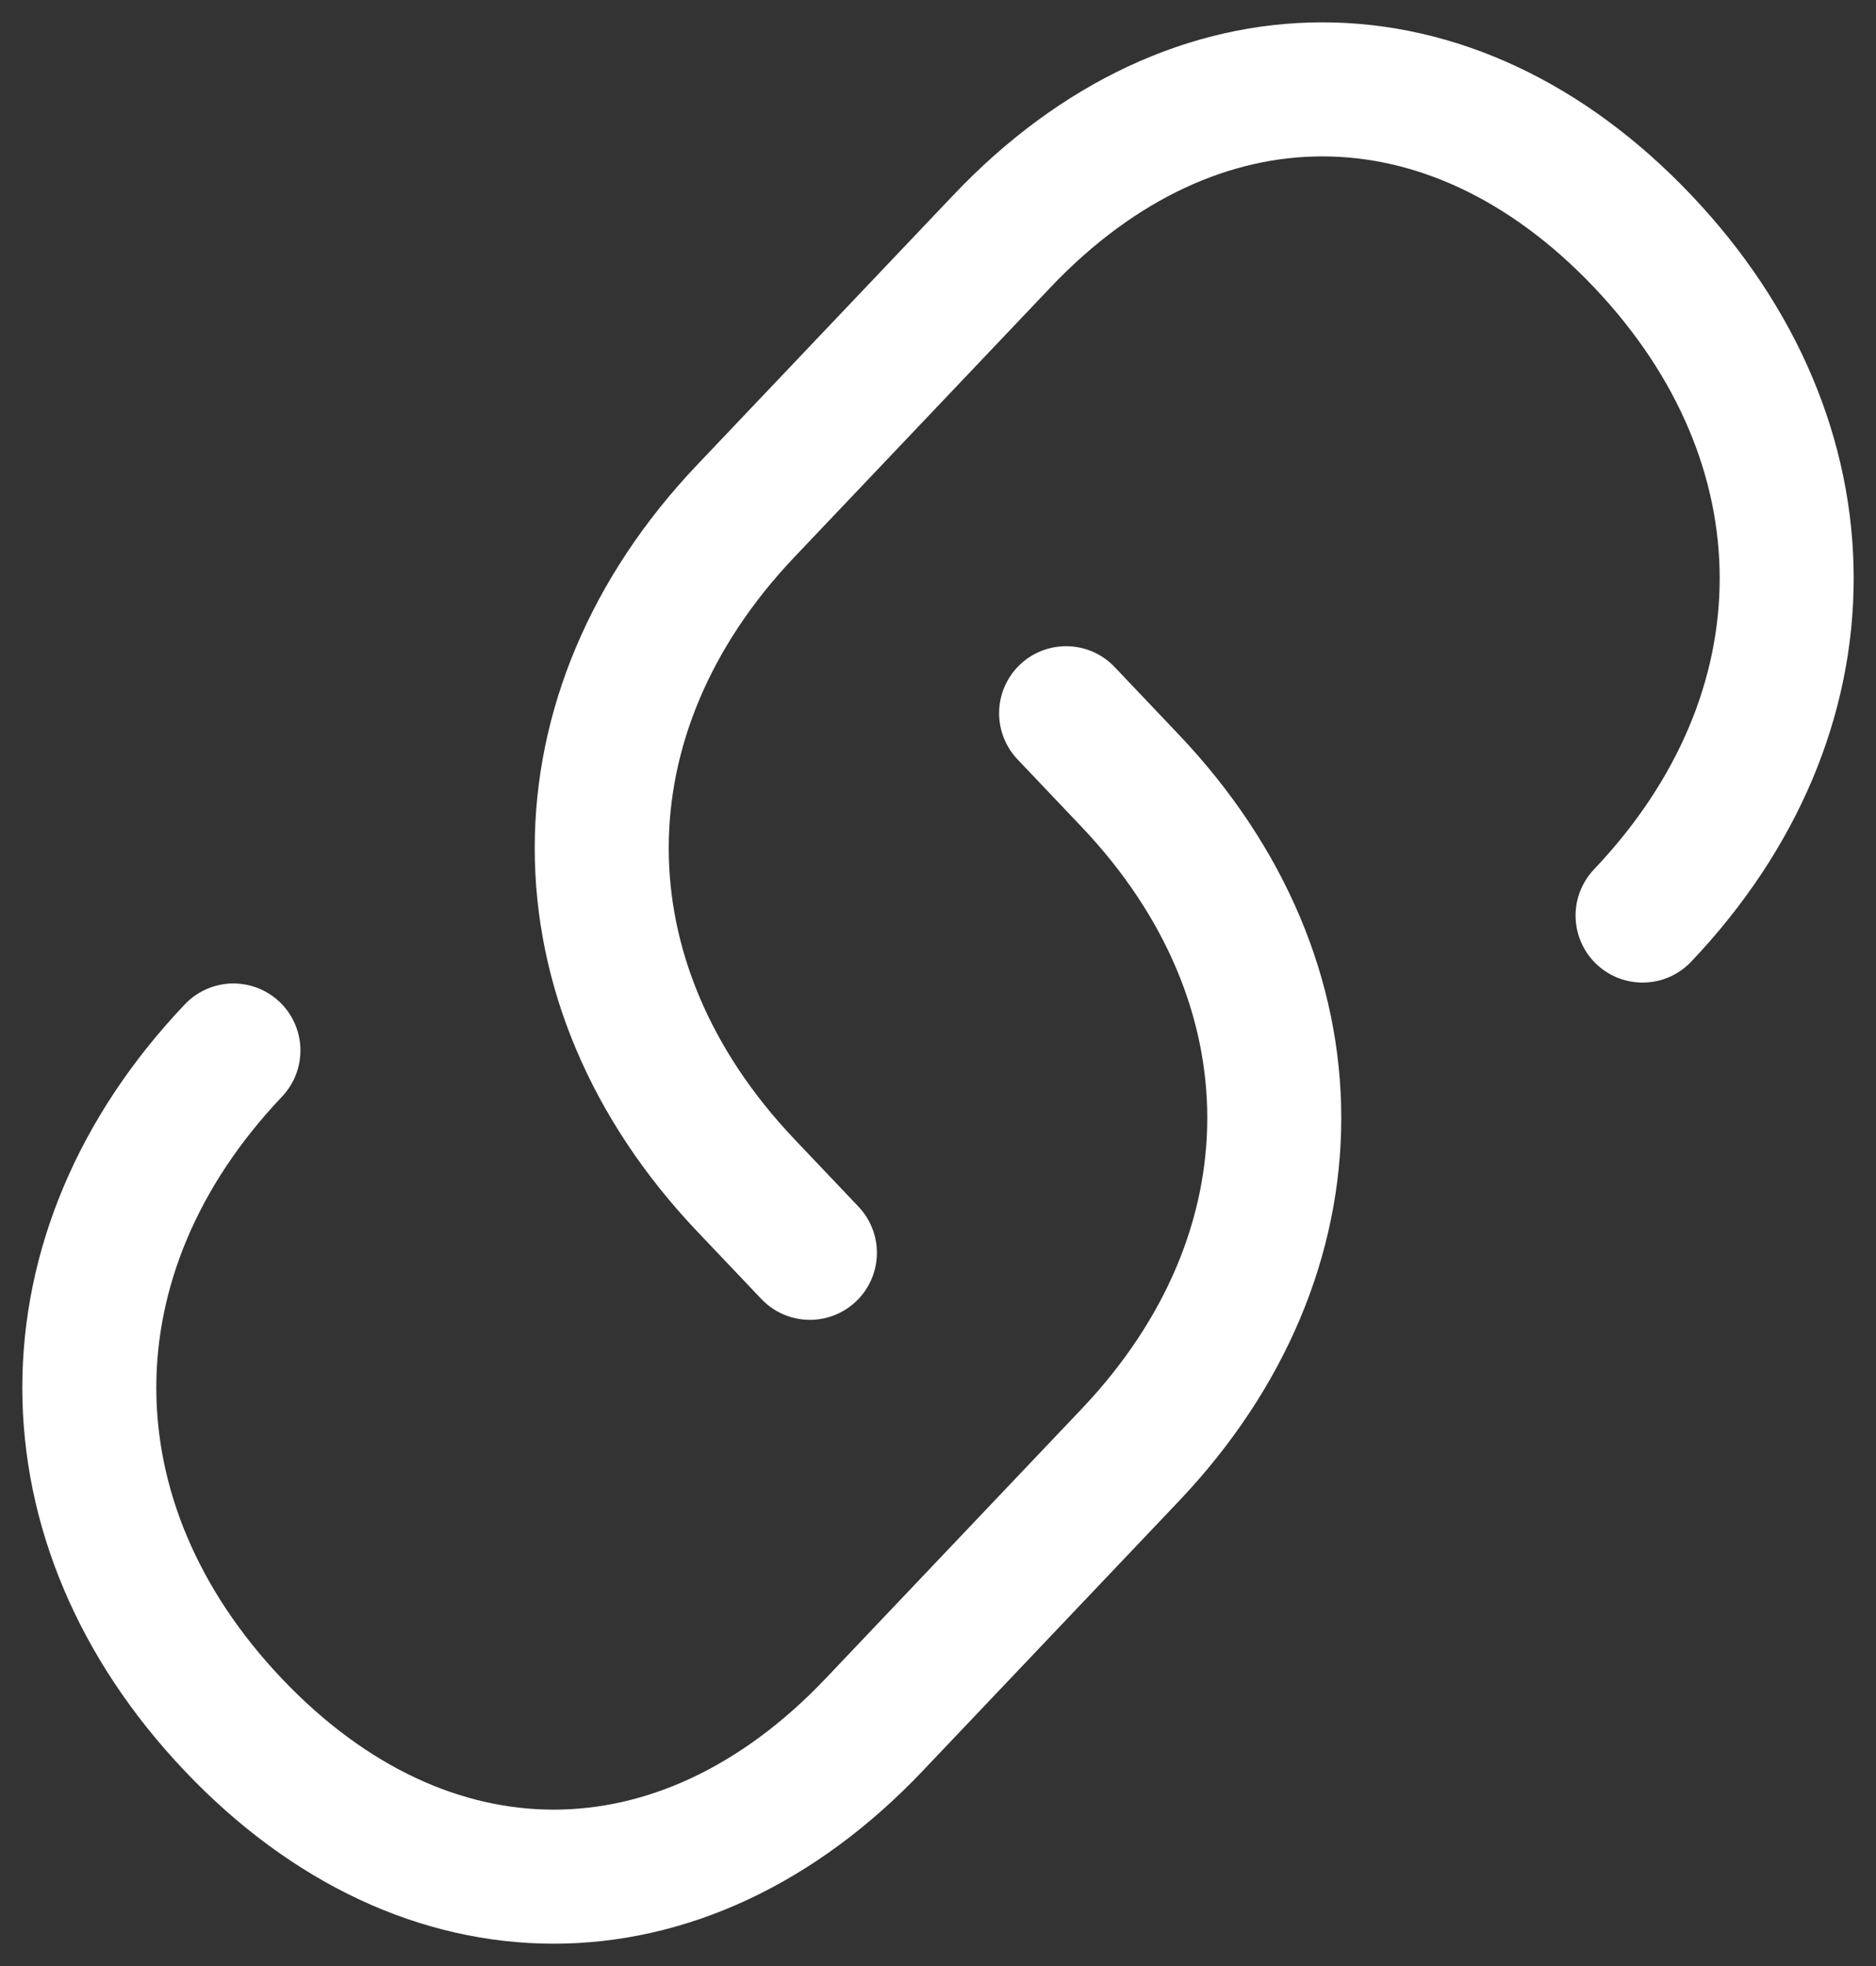
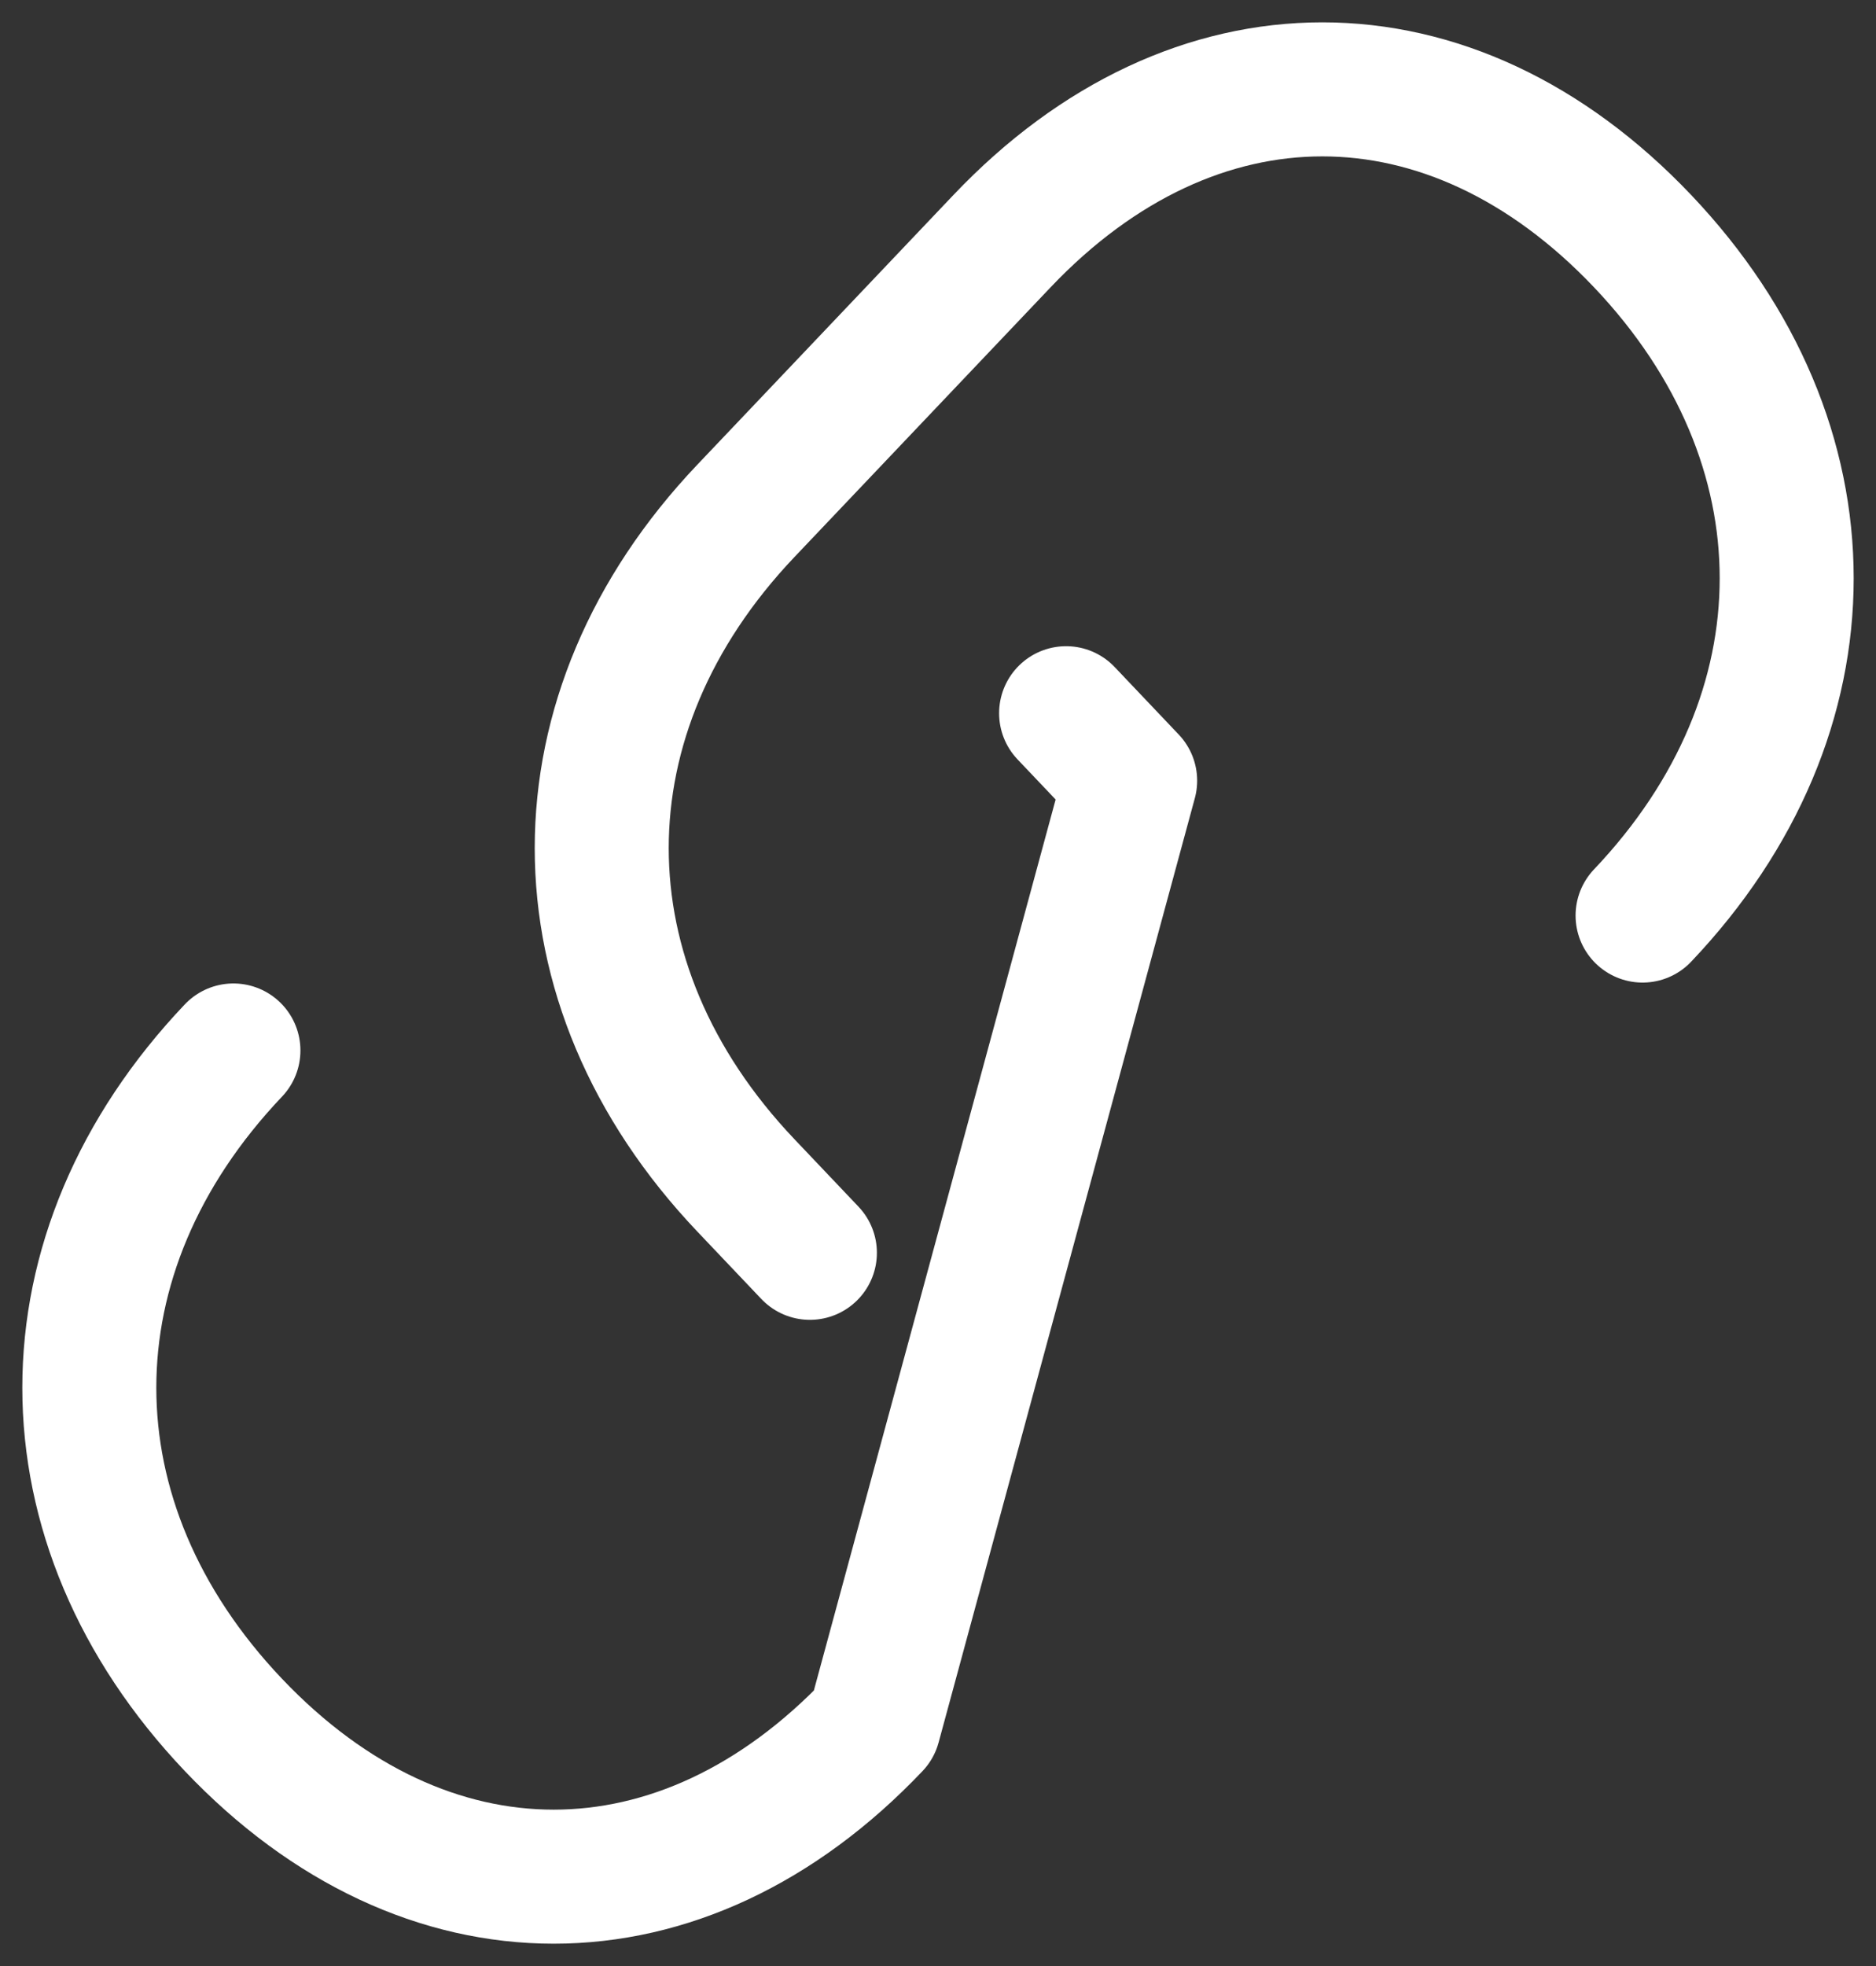
<svg xmlns="http://www.w3.org/2000/svg" width="21" height="22" viewBox="0 0 21 22" fill="none">
  <rect x="0" y="0" width="21" height="22" fill="#333333" stroke="none" />
-   <path d="M9.066 14.019L8.349 13.264C6.198 11 6.198 7.981 8.349 5.717L11.217 2.698C13.368 0.434 16.236 0.434 18.387 2.698C20.538 4.962 20.538 7.981 18.387 10.245M11.934 7.981L12.651 8.736C14.802 11 14.802 14.019 12.651 16.283L9.783 19.302C7.632 21.566 4.764 21.566 2.613 19.302C0.462 17.038 0.462 14.019 2.613 11.755" stroke="white" stroke-width="1.5" stroke-linecap="round" stroke-linejoin="round" />
+   <path d="M9.066 14.019L8.349 13.264C6.198 11 6.198 7.981 8.349 5.717L11.217 2.698C13.368 0.434 16.236 0.434 18.387 2.698C20.538 4.962 20.538 7.981 18.387 10.245M11.934 7.981L12.651 8.736L9.783 19.302C7.632 21.566 4.764 21.566 2.613 19.302C0.462 17.038 0.462 14.019 2.613 11.755" stroke="white" stroke-width="1.5" stroke-linecap="round" stroke-linejoin="round" />
</svg>